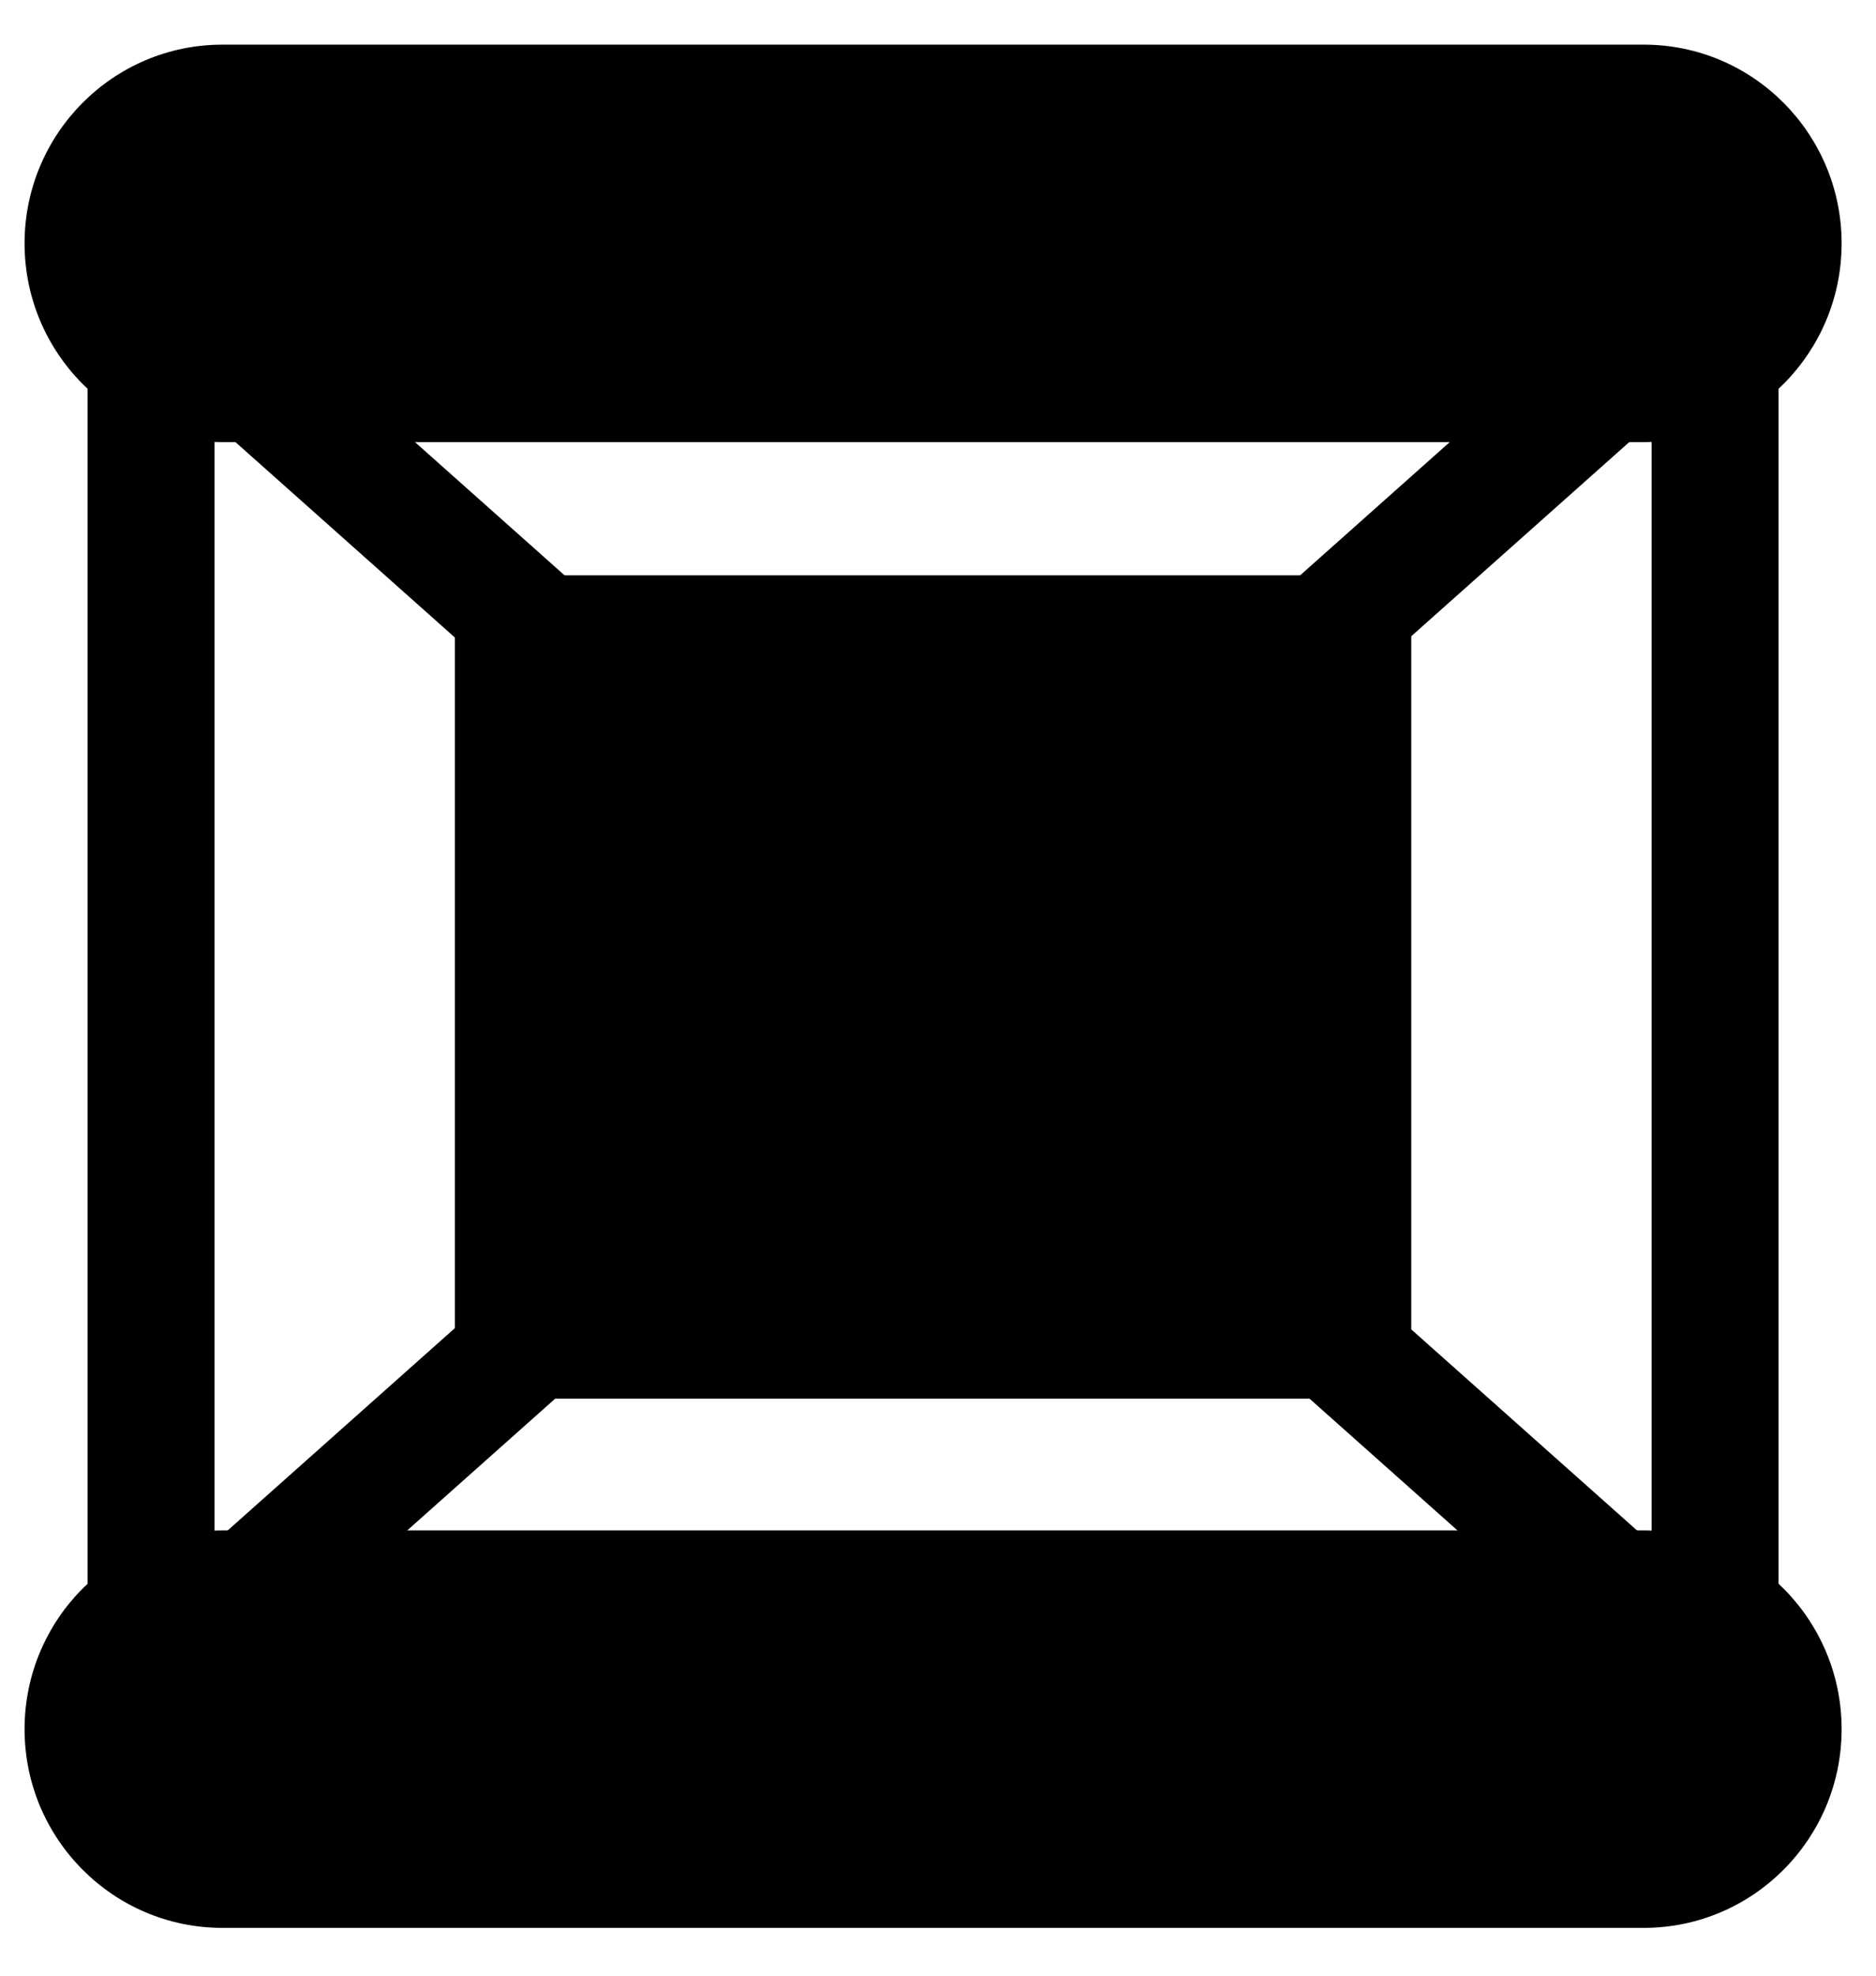
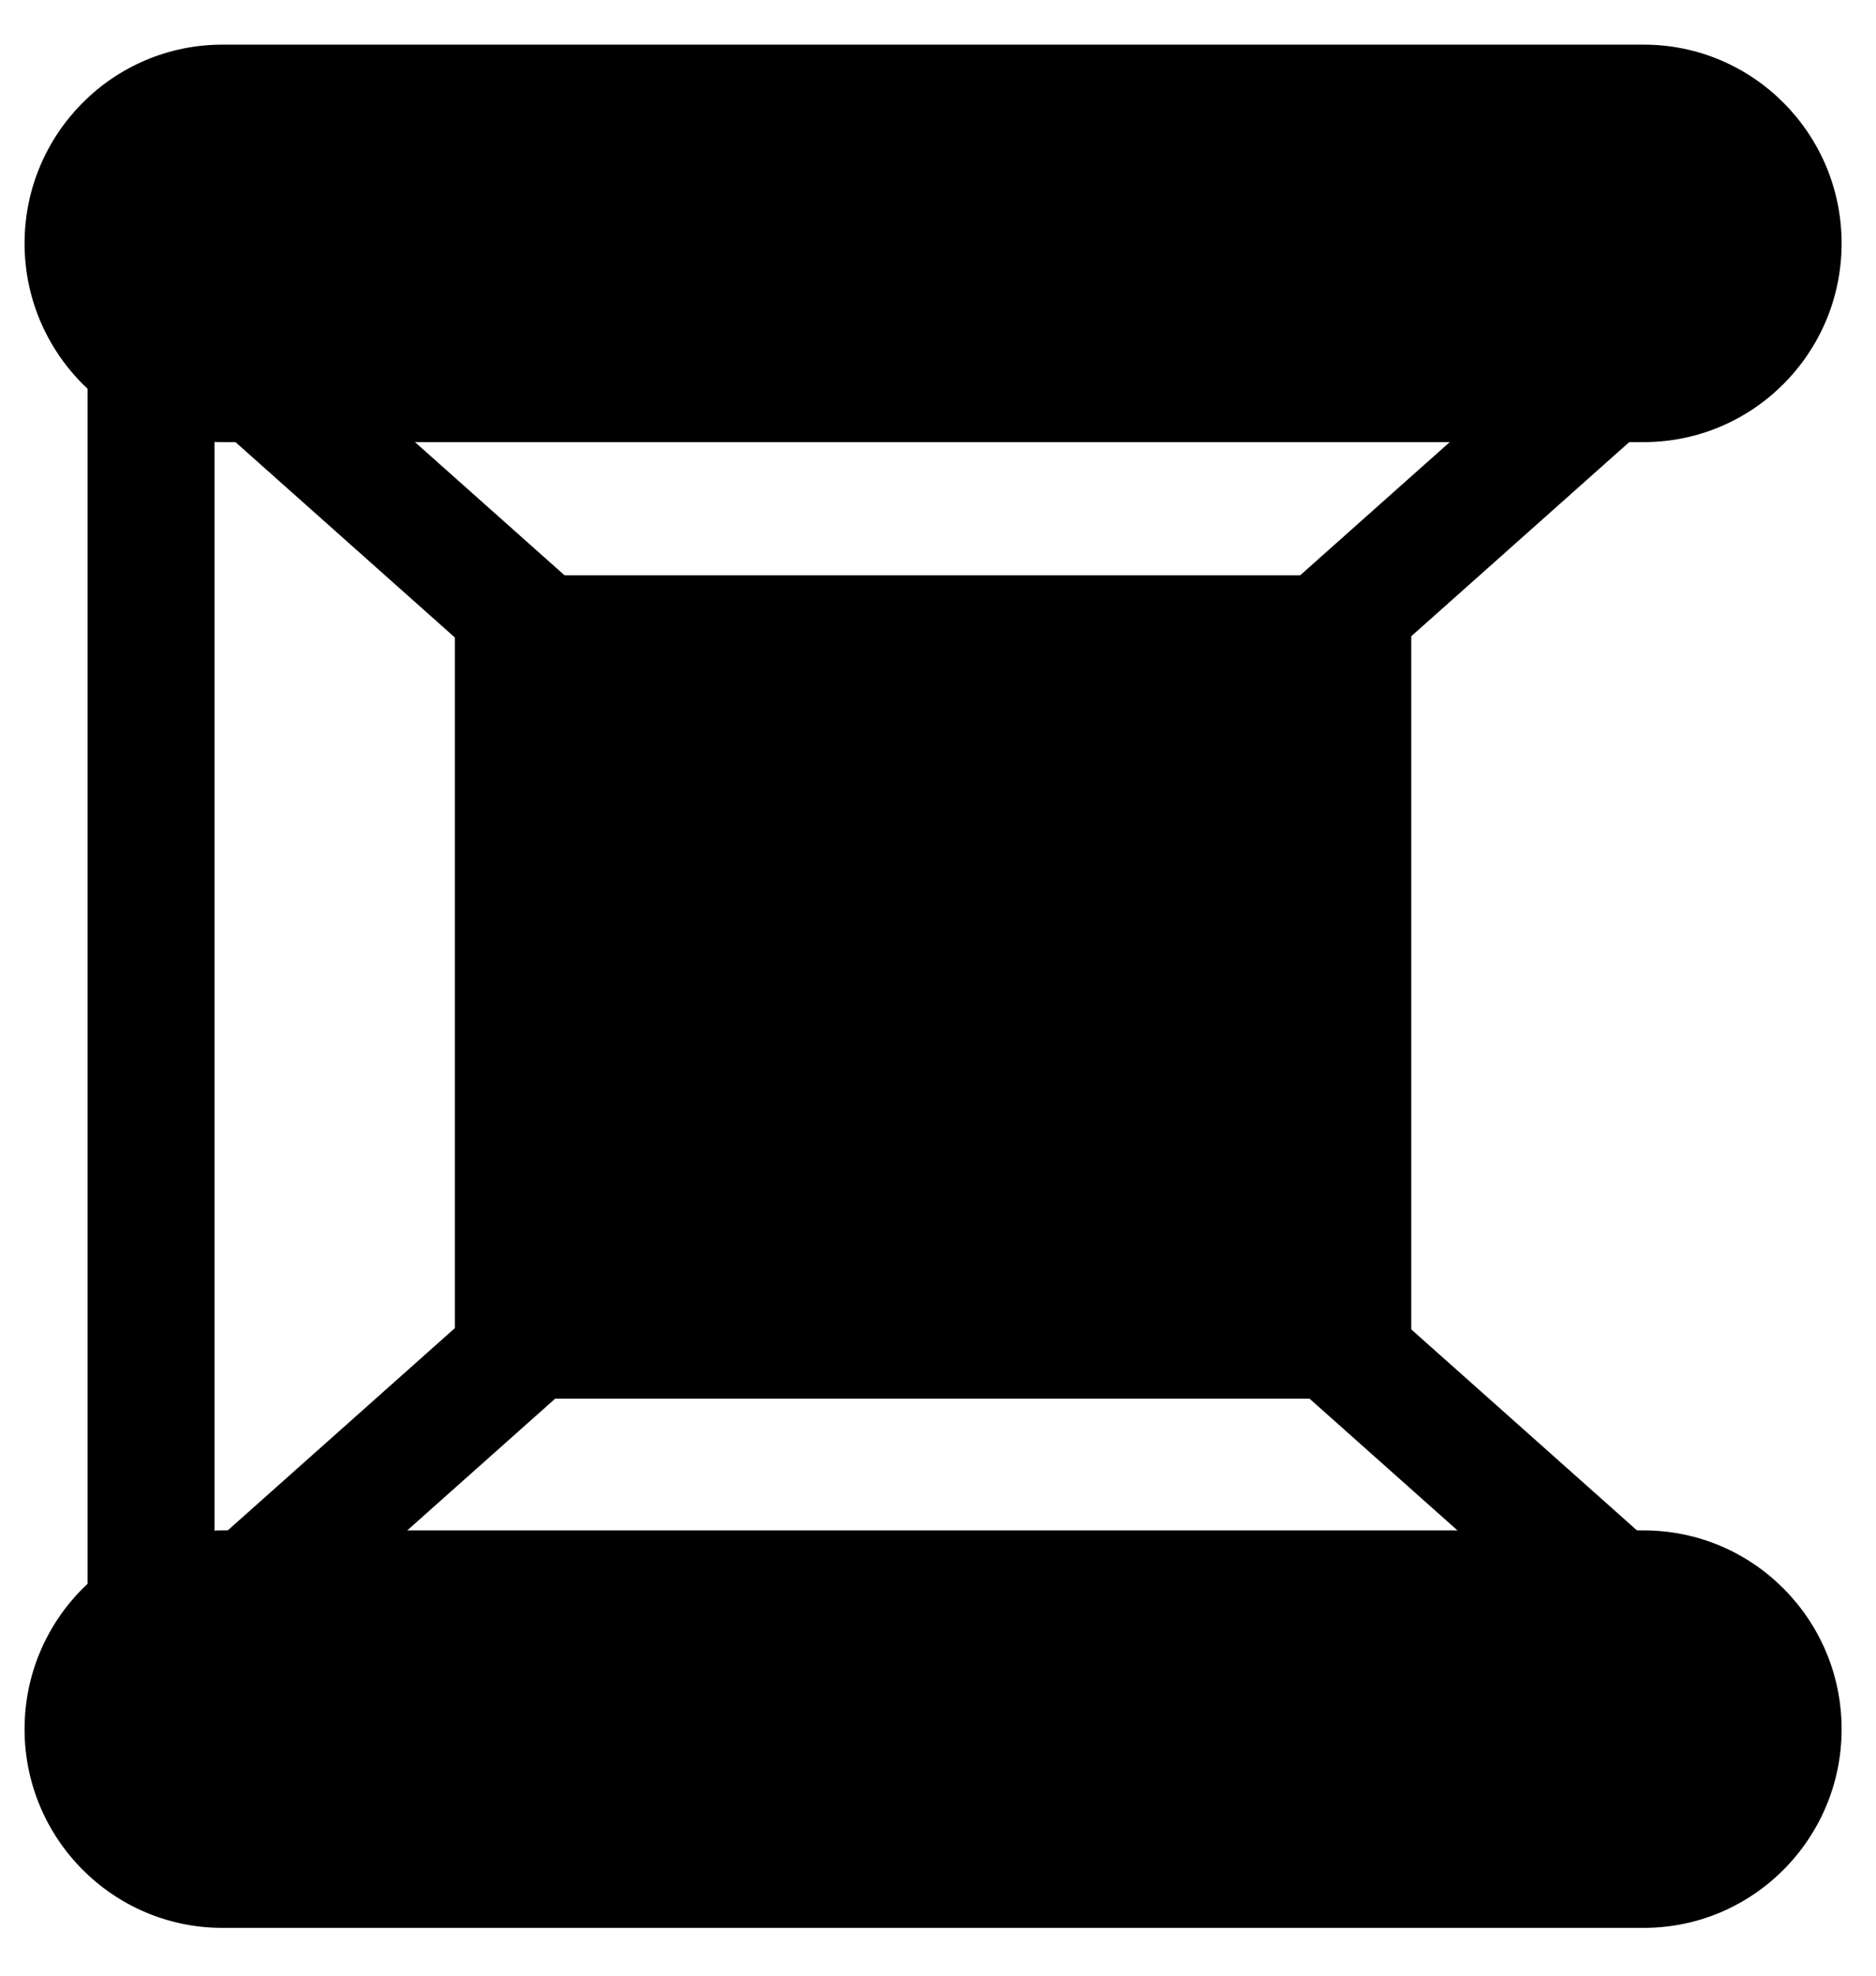
<svg xmlns="http://www.w3.org/2000/svg" width="1500" height="1579" viewBox="0 0 76 80" version="1.1" xml:space="preserve" style="fill-rule:evenodd;clip-rule:evenodd;stroke-linejoin:round;stroke-miterlimit:2;">
  <g transform="matrix(1,0,0,1,0,-8450)">
    <g id="icon_fold" transform="matrix(0.07,0,0,0.074,0,8450)">
      <rect x="0" y="0" width="1080" height="1080" style="fill:none;" />
      <g transform="matrix(19.12,-1.40533e-16,7.20671e-16,18.124,-234.344,-153359)">
        <path d="M68,8469C68,8472.31 65.317,8475 62.013,8475L18.987,8475C15.683,8475 13,8472.31 13,8469C13,8465.69 15.683,8463 18.987,8463L62.013,8463C65.317,8463 68,8465.69 68,8469Z" />
      </g>
      <g transform="matrix(19.12,0,1.58548e-15,18.124,-234.344,-152546)">
-         <path d="M68,8469C68,8472.31 65.317,8475 62.013,8475L18.987,8475C15.683,8475 13,8472.31 13,8469C13,8465.69 15.683,8463 18.987,8463L62.013,8463C65.317,8463 68,8465.69 68,8469Z" />
+         <path d="M68,8469C68,8472.31 65.317,8475 62.013,8475L18.987,8475C15.683,8475 13,8472.31 13,8469C13,8465.69 15.683,8463 18.987,8463L62.013,8463C65.317,8463 68,8465.69 68,8469" />
      </g>
      <g transform="matrix(18.449,0,0,19.871,-152.6,-168250)">
        <rect x="11.018" y="8475" width="3.982" height="37" />
      </g>
      <g transform="matrix(13.045,-10.985,21.076,17.747,-178635,-150050)">
        <rect x="11.018" y="8475" width="3.982" height="37" />
      </g>
      <g transform="matrix(13.045,10.985,-21.076,17.747,179375,-150336)">
        <rect x="11.018" y="8475" width="3.982" height="37" />
      </g>
      <g transform="matrix(18.449,0,0,19.679,752.596,-166626)">
-         <rect x="11.018" y="8475" width="3.982" height="37" />
-       </g>
+         </g>
      <g transform="matrix(18.449,0,0,15.535,-161.053,-131422)">
        <rect x="23" y="8480" width="30" height="29" />
      </g>
    </g>
  </g>
</svg>